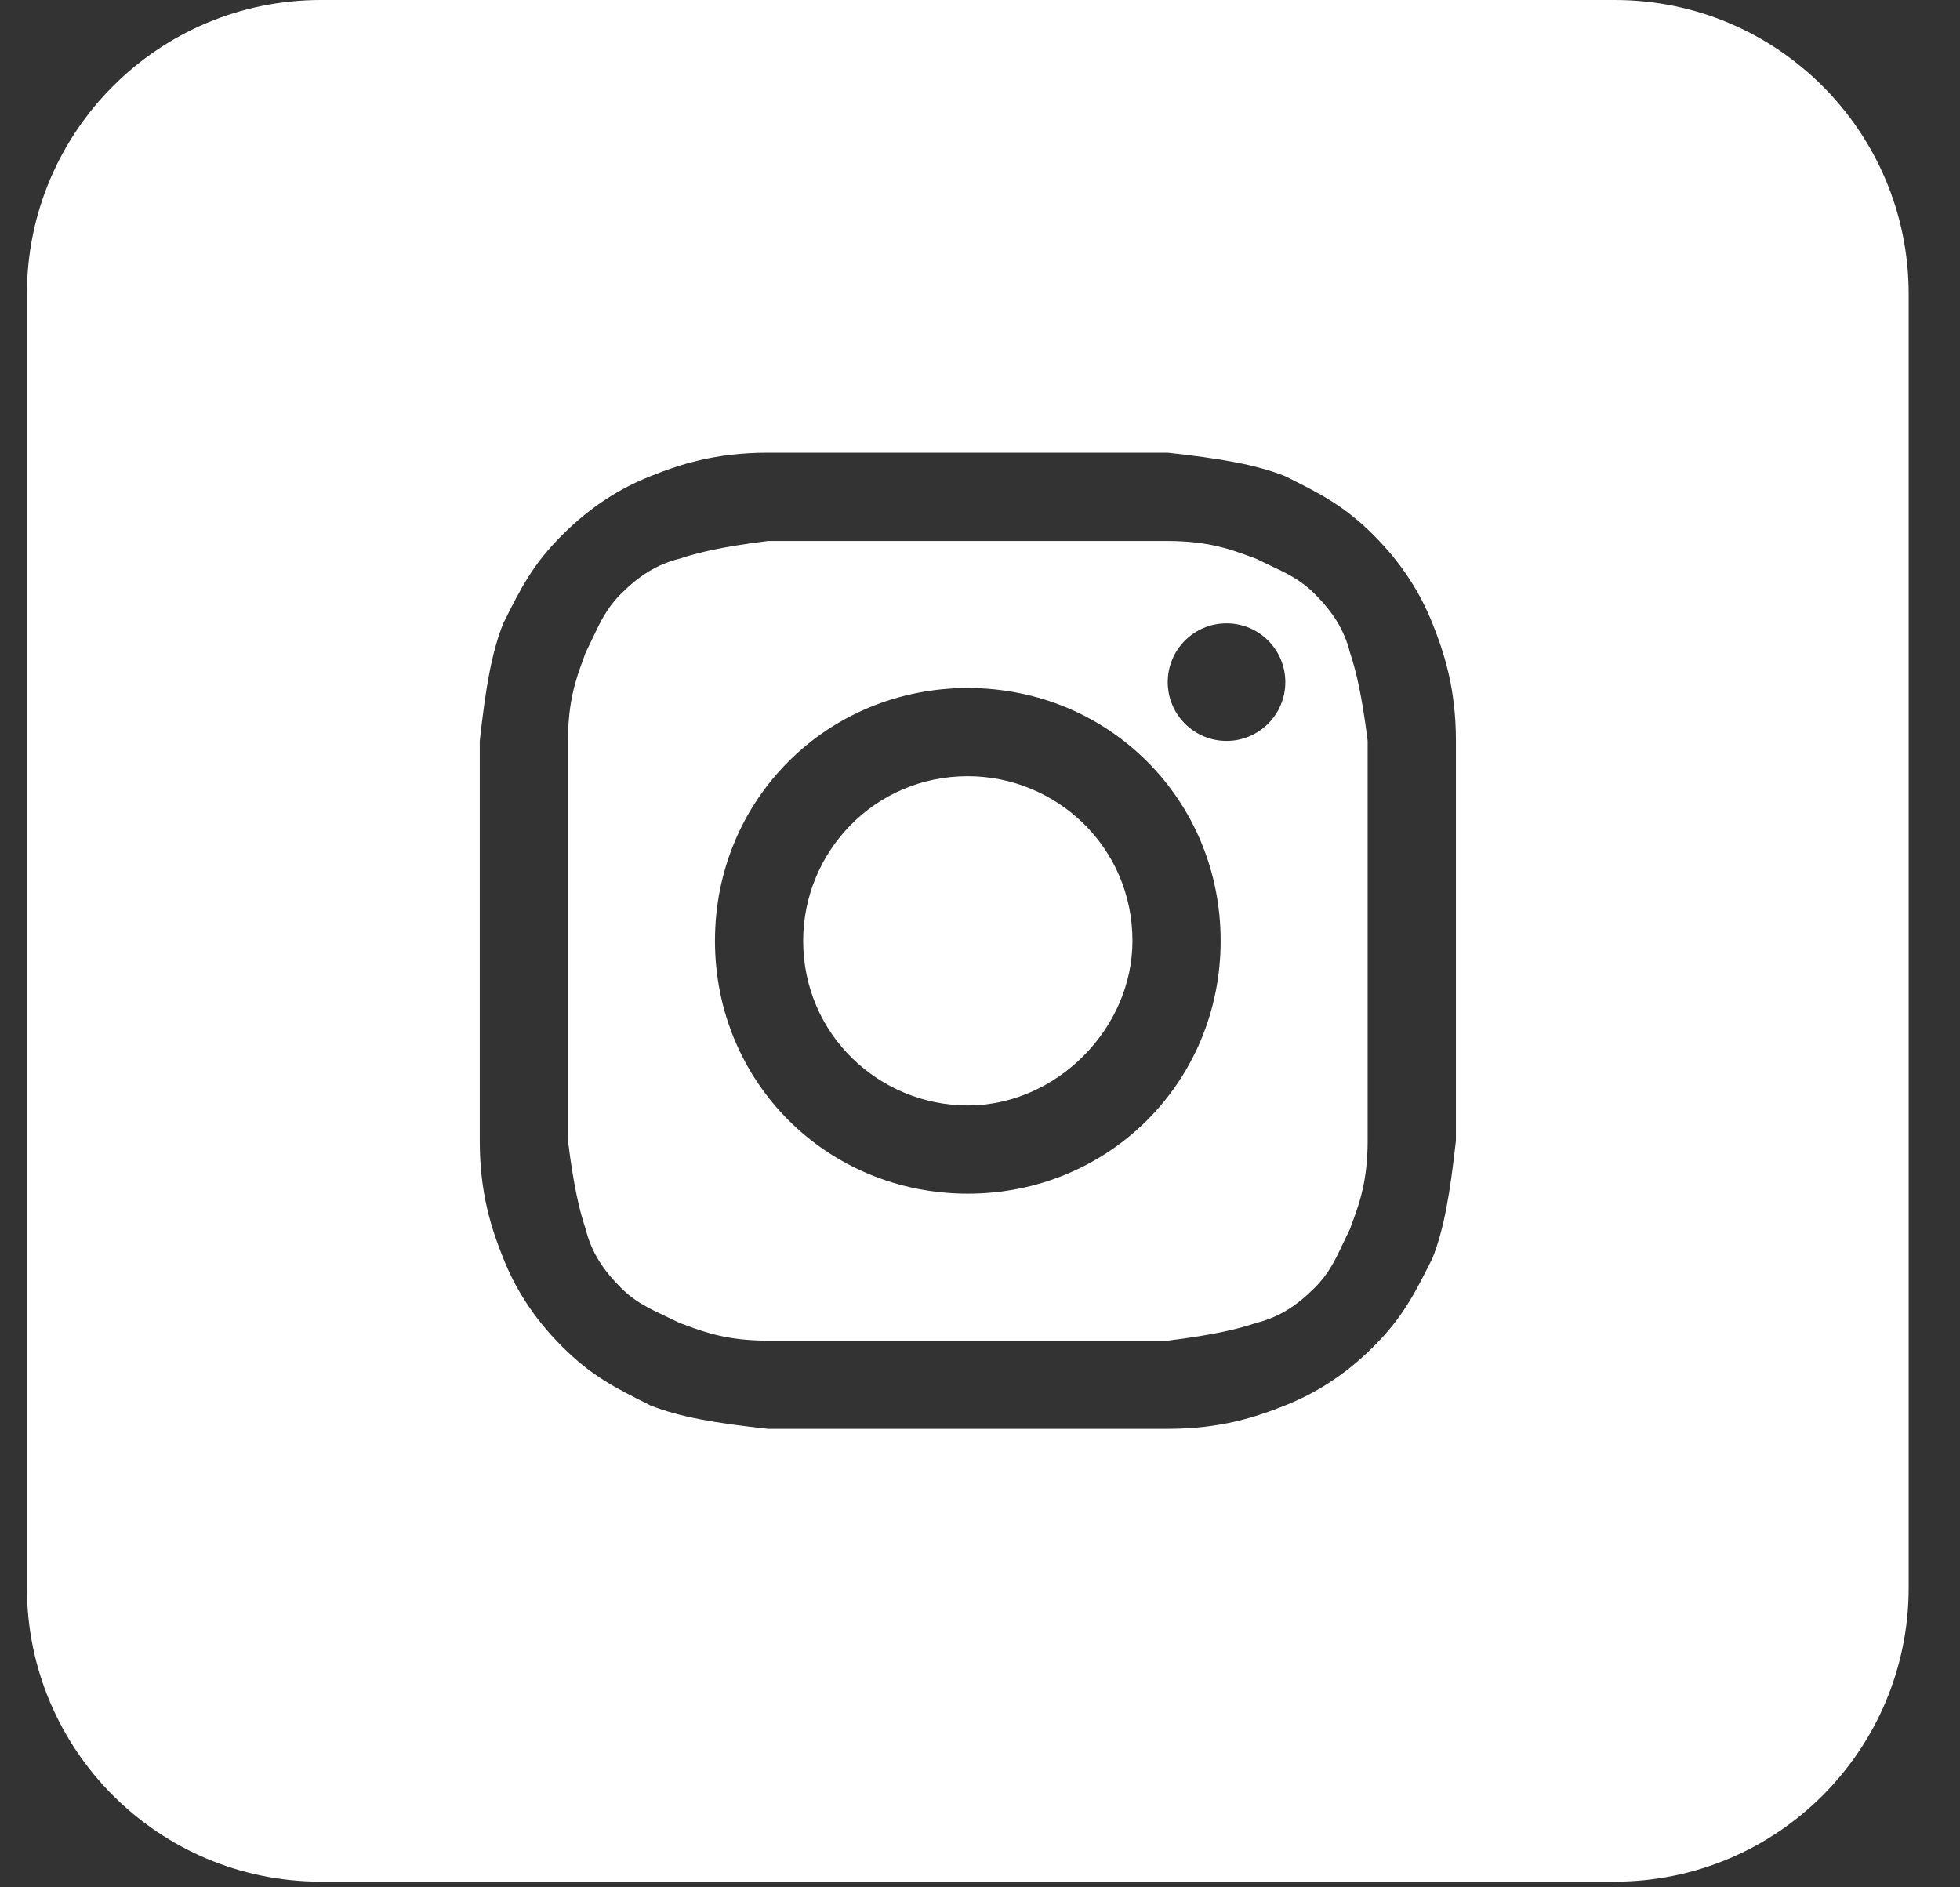
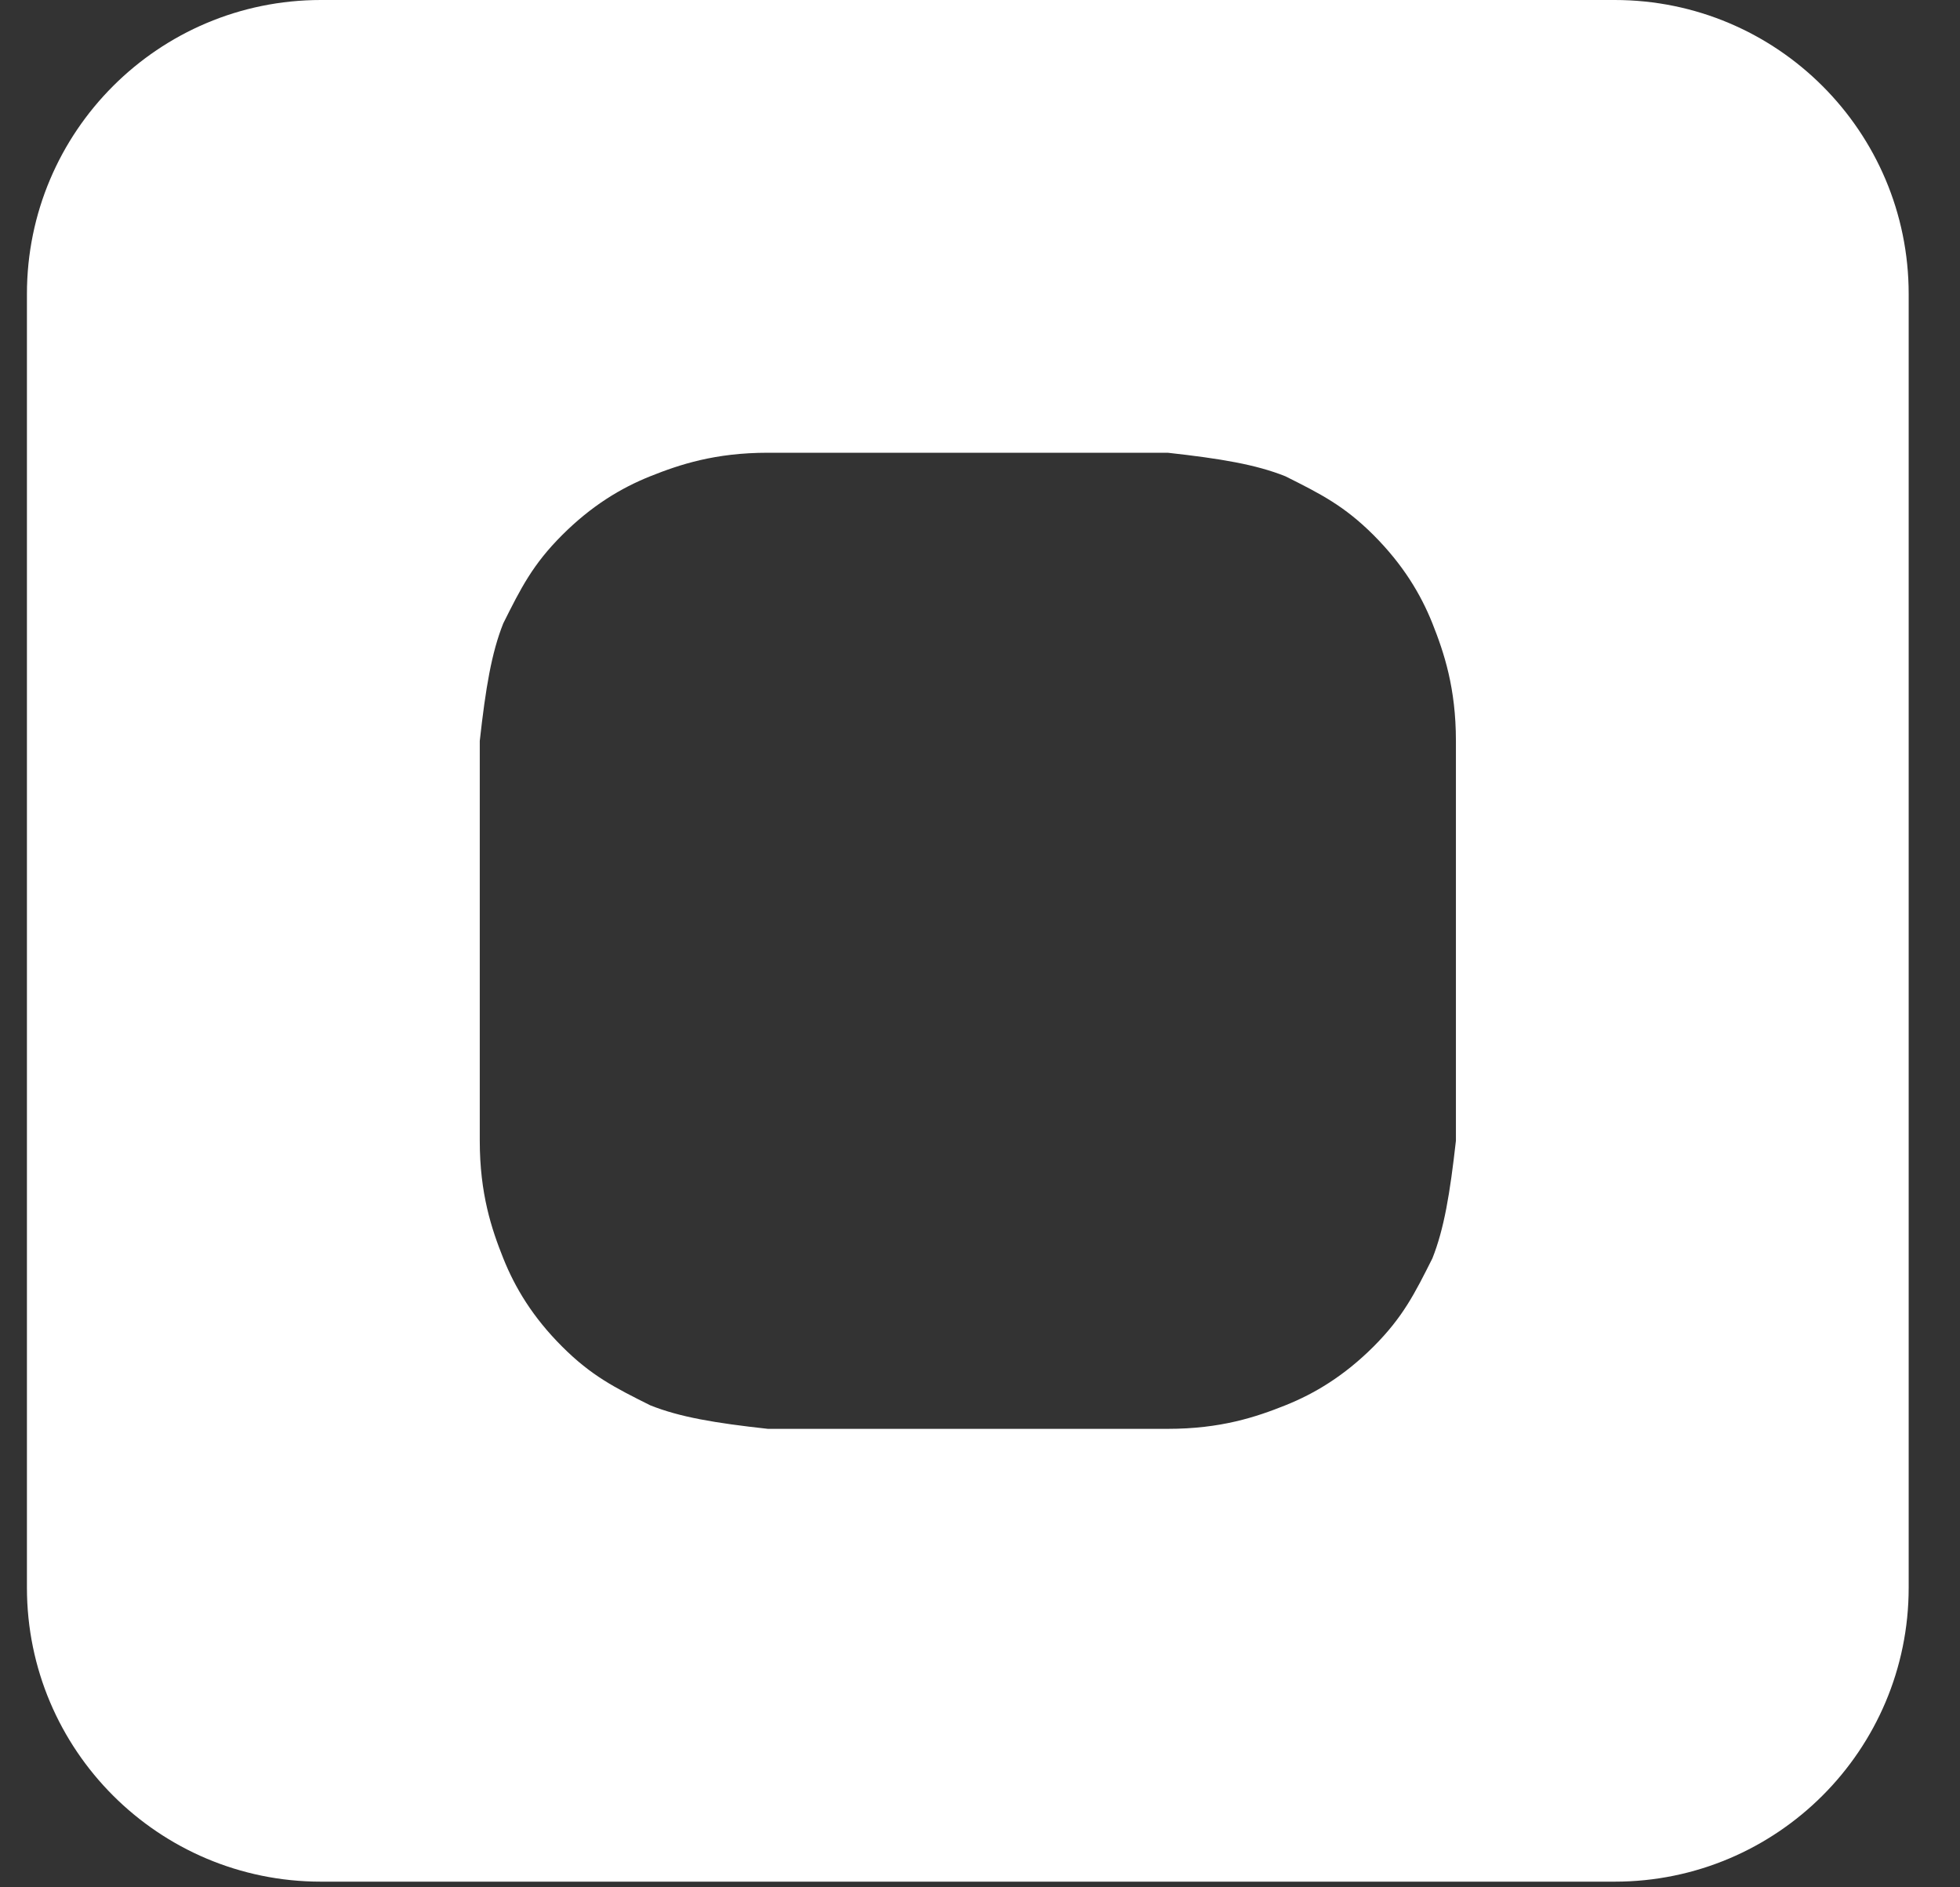
<svg xmlns="http://www.w3.org/2000/svg" width="27" height="26" viewBox="0 0 27 26" fill="none">
  <rect x="0" y="0" width="27" height="26" fill="#333333" stroke="none" />
-   <path d="M13.332 15.229C12.117 15.229 11.064 14.257 11.064 12.961C11.064 11.746 12.036 10.693 13.332 10.693C14.547 10.693 15.6 11.665 15.6 12.961C15.6 14.176 14.547 15.229 13.332 15.229Z" fill="white" />
-   <path fill-rule="evenodd" clip-rule="evenodd" d="M16.086 7.453H10.578C9.93 7.534 9.606 7.615 9.363 7.696C9.039 7.777 8.796 7.939 8.553 8.182C8.36 8.374 8.27 8.566 8.16 8.799C8.131 8.86 8.1 8.924 8.067 8.992C8.054 9.029 8.04 9.069 8.024 9.111C7.939 9.343 7.824 9.659 7.824 10.207V15.715C7.905 16.363 7.986 16.687 8.067 16.93C8.148 17.254 8.31 17.497 8.553 17.74C8.745 17.933 8.937 18.023 9.17 18.133C9.231 18.162 9.295 18.192 9.363 18.226C9.4 18.239 9.44 18.253 9.482 18.269C9.714 18.354 10.03 18.469 10.578 18.469H16.086C16.734 18.388 17.058 18.307 17.301 18.226C17.625 18.145 17.868 17.983 18.111 17.74C18.304 17.548 18.395 17.356 18.504 17.123C18.533 17.062 18.564 16.998 18.597 16.93C18.61 16.893 18.624 16.853 18.64 16.811C18.725 16.579 18.84 16.263 18.84 15.715V10.207C18.759 9.559 18.678 9.235 18.597 8.992C18.516 8.668 18.354 8.425 18.111 8.182C17.919 7.989 17.727 7.898 17.494 7.789C17.433 7.76 17.369 7.729 17.301 7.696C17.264 7.683 17.224 7.669 17.182 7.653C16.95 7.568 16.634 7.453 16.086 7.453ZM13.332 9.478C11.388 9.478 9.849 11.017 9.849 12.961C9.849 14.905 11.388 16.444 13.332 16.444C15.276 16.444 16.815 14.905 16.815 12.961C16.815 11.017 15.276 9.478 13.332 9.478ZM17.706 9.397C17.706 9.844 17.344 10.207 16.896 10.207C16.449 10.207 16.086 9.844 16.086 9.397C16.086 8.949 16.449 8.587 16.896 8.587C17.344 8.587 17.706 8.949 17.706 9.397Z" fill="white" />
  <path fill-rule="evenodd" clip-rule="evenodd" d="M0.371 4.05C0.371 1.813 2.184 0 4.421 0H22.243C24.48 0 26.293 1.813 26.293 4.05V21.872C26.293 24.108 24.48 25.922 22.243 25.922H4.421C2.184 25.922 0.371 24.108 0.371 21.872V4.05ZM10.578 6.237H16.086C16.815 6.318 17.301 6.399 17.706 6.561C18.192 6.804 18.516 6.967 18.922 7.372C19.326 7.777 19.57 8.182 19.732 8.587C19.893 8.992 20.056 9.478 20.056 10.207V15.715C19.974 16.444 19.893 16.93 19.732 17.335C19.488 17.821 19.326 18.145 18.922 18.55C18.516 18.955 18.111 19.198 17.706 19.36C17.301 19.522 16.815 19.684 16.086 19.684H10.578C9.849 19.604 9.363 19.522 8.958 19.36C8.472 19.117 8.148 18.955 7.743 18.55C7.338 18.145 7.095 17.74 6.933 17.335C6.771 16.93 6.609 16.444 6.609 15.715V10.207C6.69 9.478 6.771 8.992 6.933 8.587C7.176 8.101 7.338 7.777 7.743 7.372C8.148 6.967 8.553 6.723 8.958 6.561C9.363 6.399 9.849 6.237 10.578 6.237Z" fill="white" />
</svg>